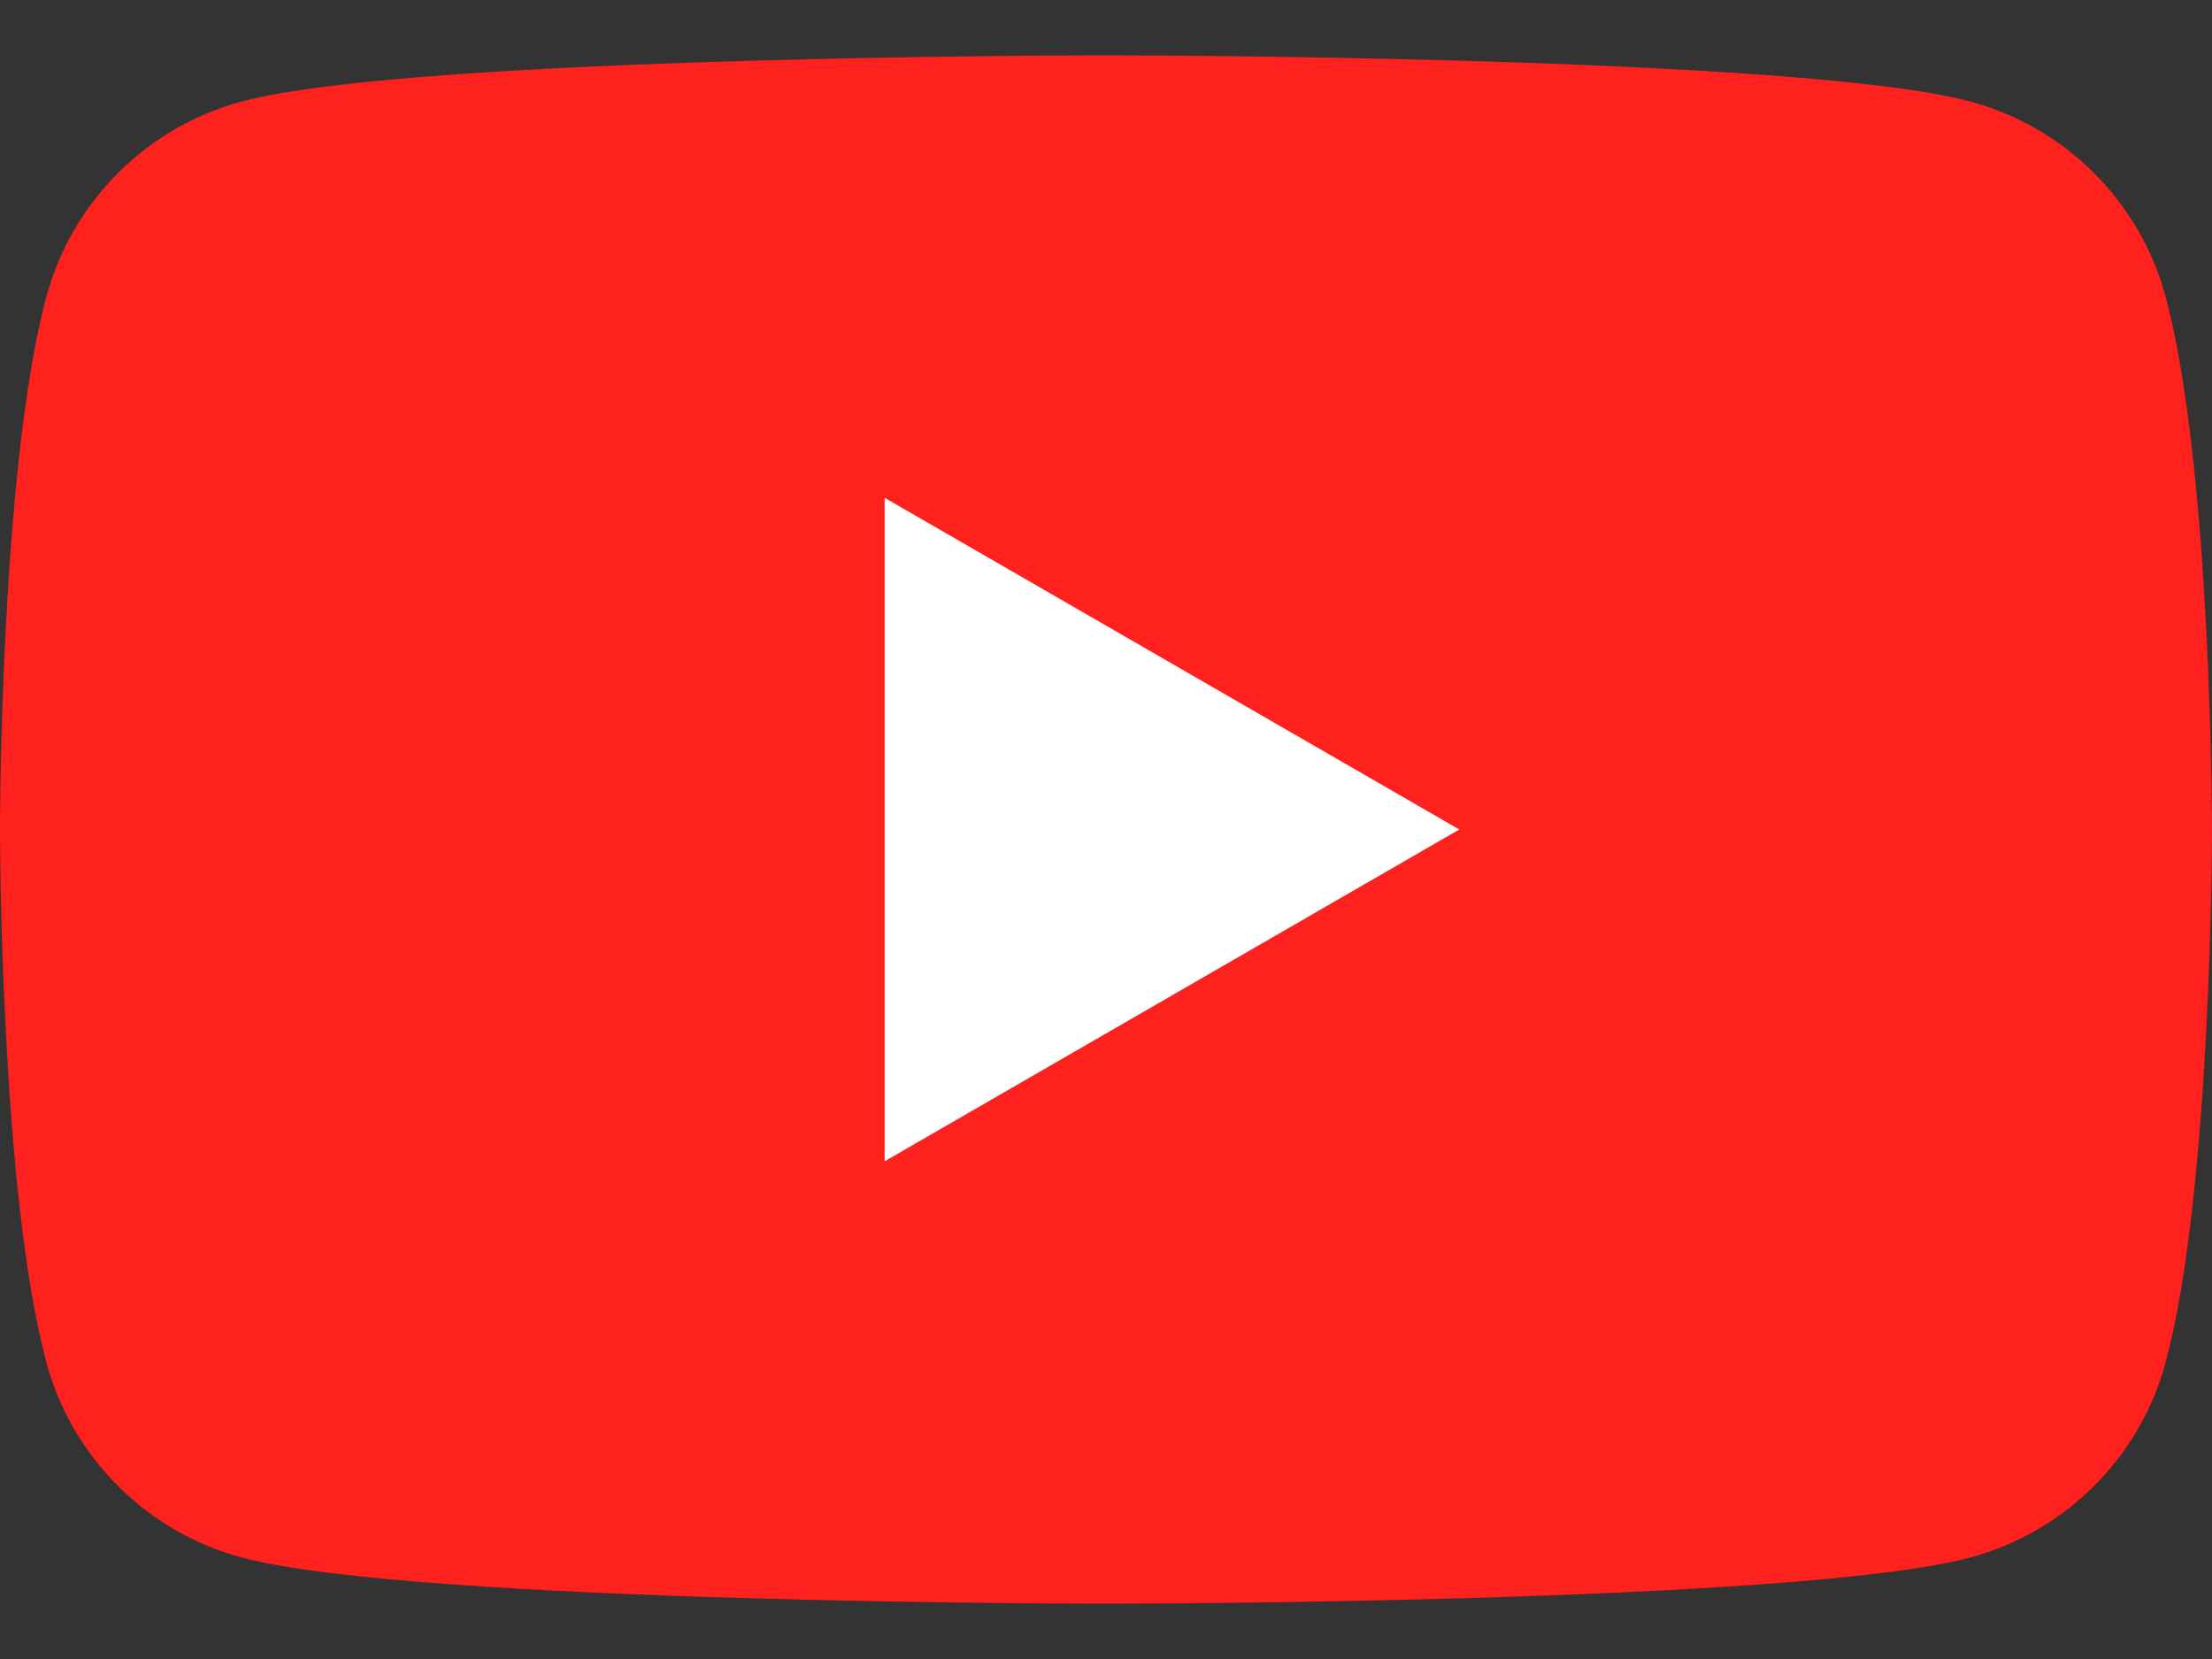
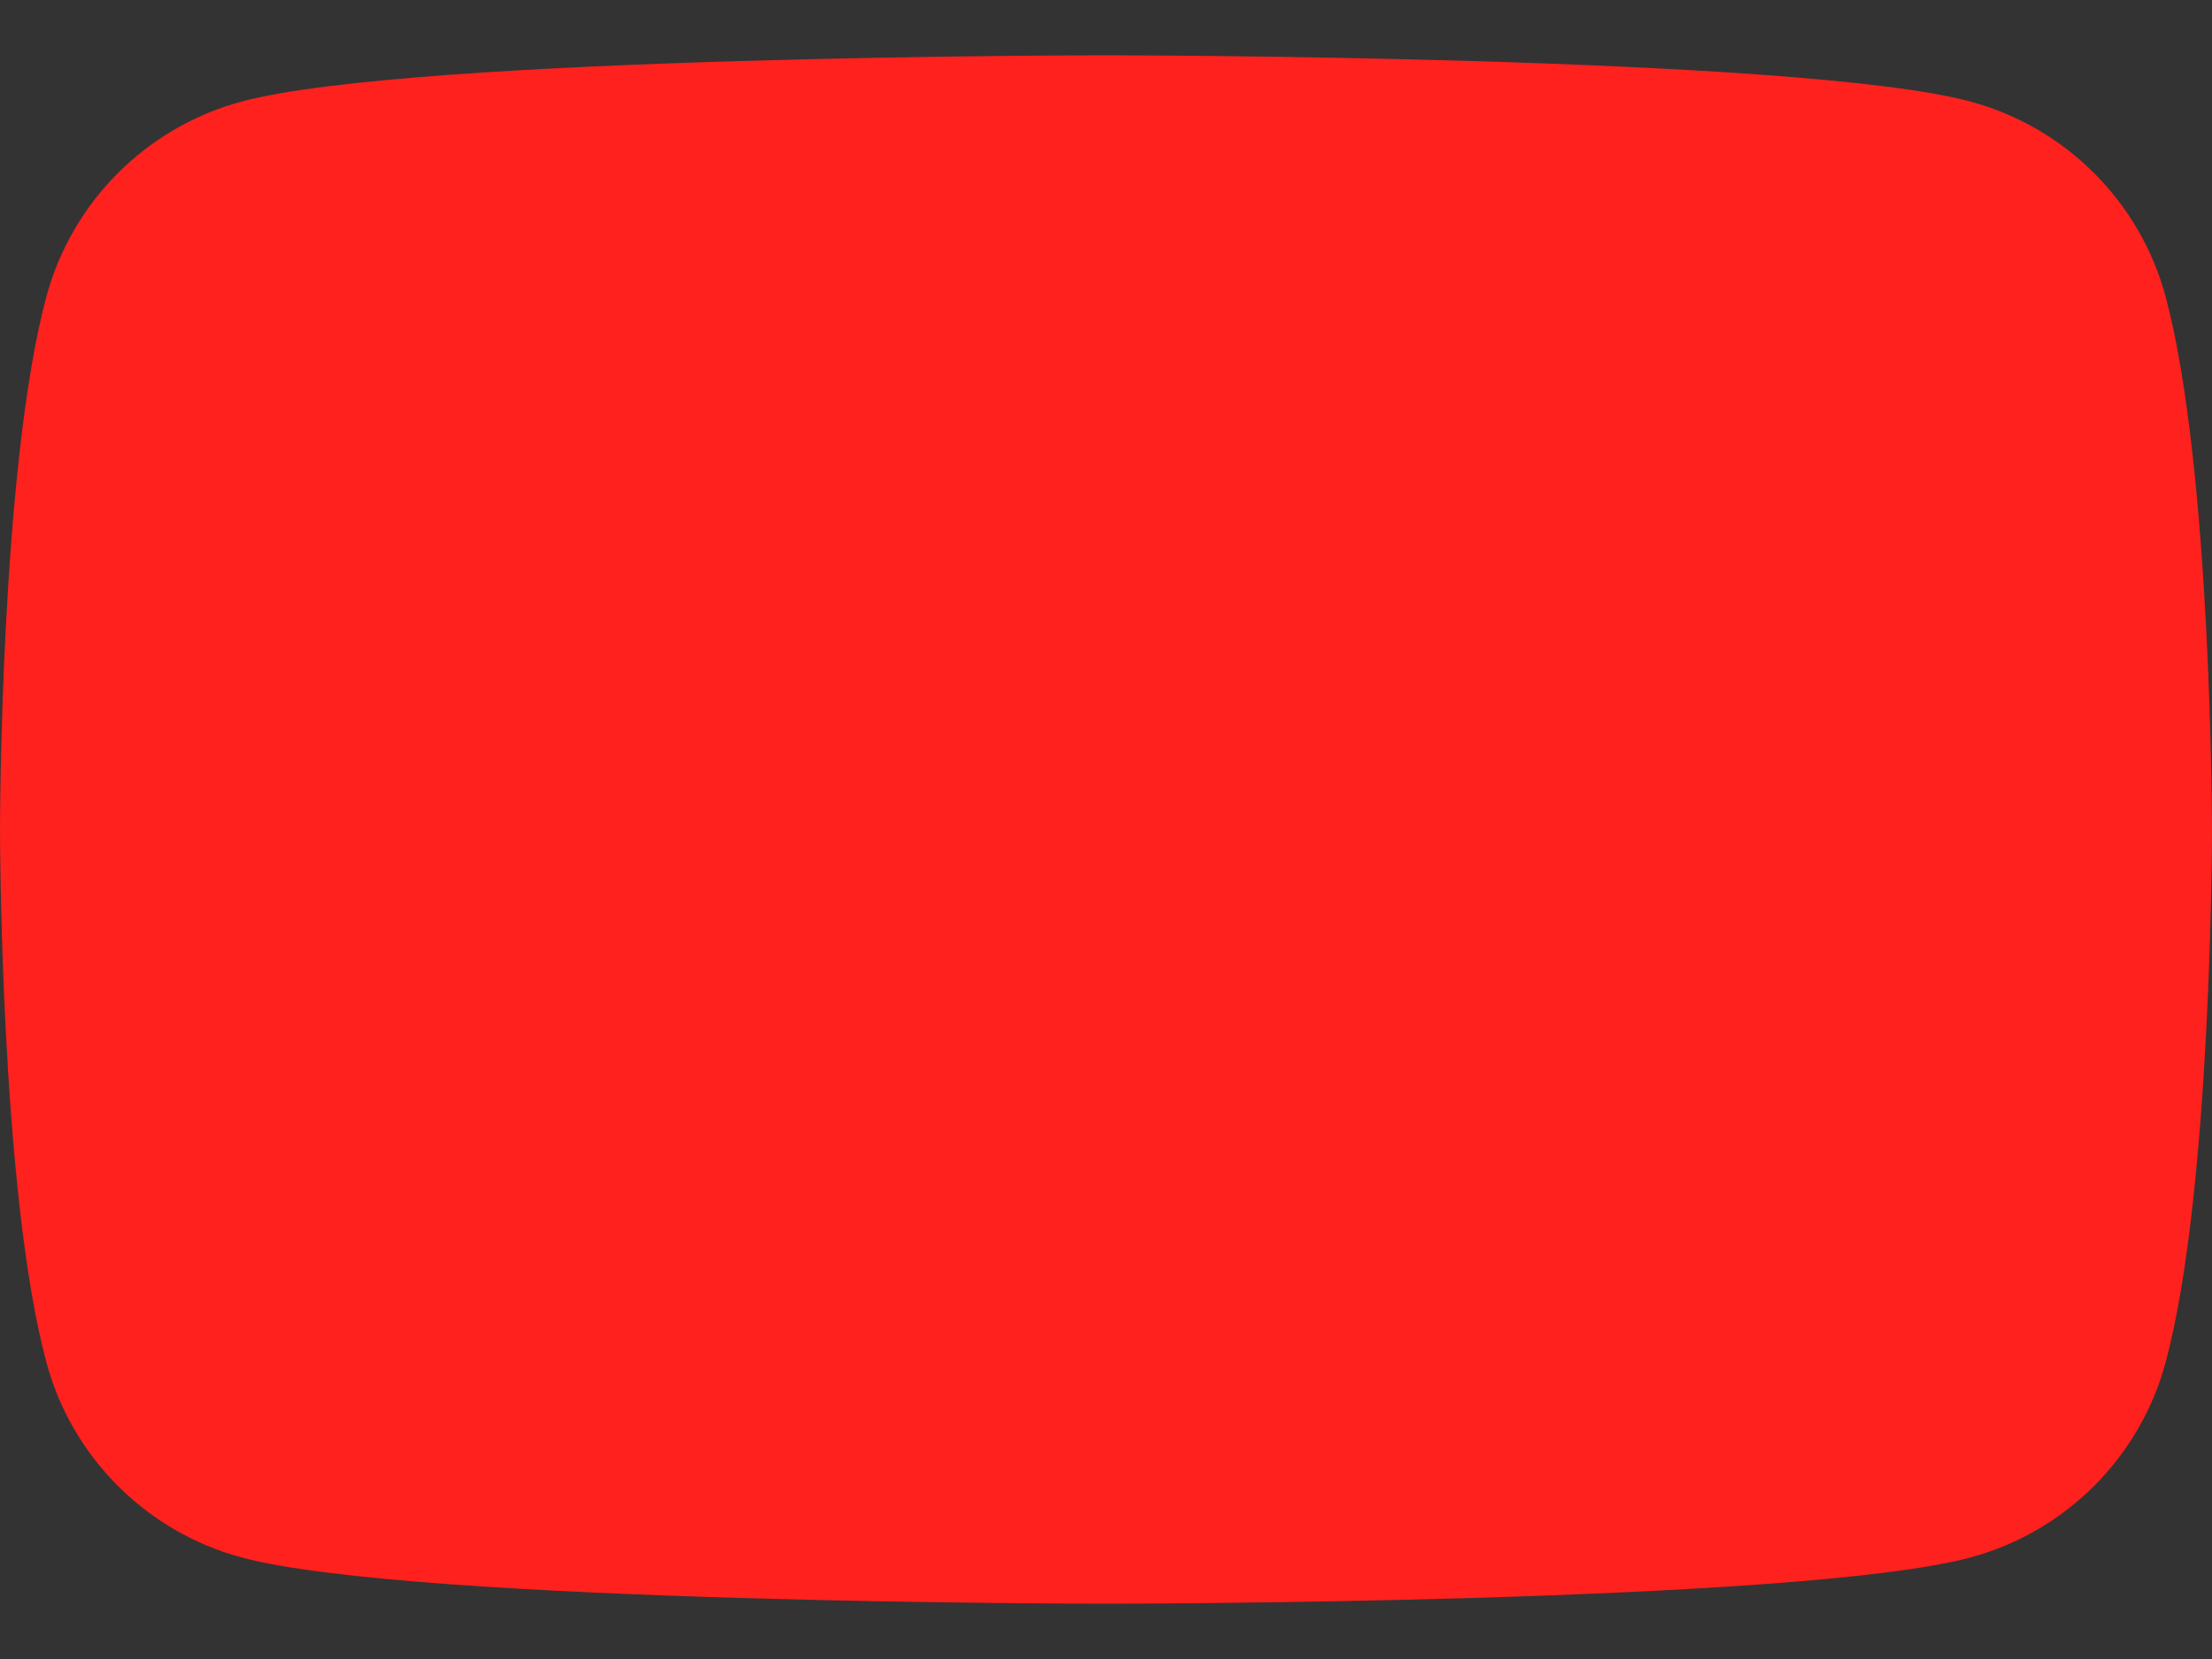
<svg xmlns="http://www.w3.org/2000/svg" width="24" height="18" viewBox="0 0 24 18" fill="none">
  <rect x="0" y="0" width="24" height="18" fill="#333333" stroke="none" />
  <g id="Frame" clip-path="url(#clip0_253_3822)">
    <g id="Group">
      <path id="Vector" d="M23.498 3.223C23.222 2.19 22.41 1.378 21.376 1.101C19.506 0.6 12 0.6 12 0.6C12 0.6 4.495 0.6 2.624 1.101C1.59 1.378 0.778 2.19 0.502 3.223C1.50211e-07 5.094 0 9 0 9C0 9 1.50211e-07 12.906 0.502 14.777C0.778 15.81 1.59 16.622 2.624 16.899C4.495 17.4 12 17.4 12 17.4C12 17.4 19.506 17.4 21.376 16.899C22.41 16.622 23.222 15.81 23.498 14.777C24 12.906 24 9 24 9C24 9 23.998 5.094 23.498 3.223Z" fill="#FE211D" />
-       <path id="Vector_2" d="M9.598 12.6L15.833 9L9.598 5.401V12.6Z" fill="white" />
    </g>
  </g>
  <defs>
    <clipPath id="clip0_253_3822">
      <rect width="24" height="16.801" fill="white" transform="translate(0 0.6)" />
    </clipPath>
  </defs>
</svg>